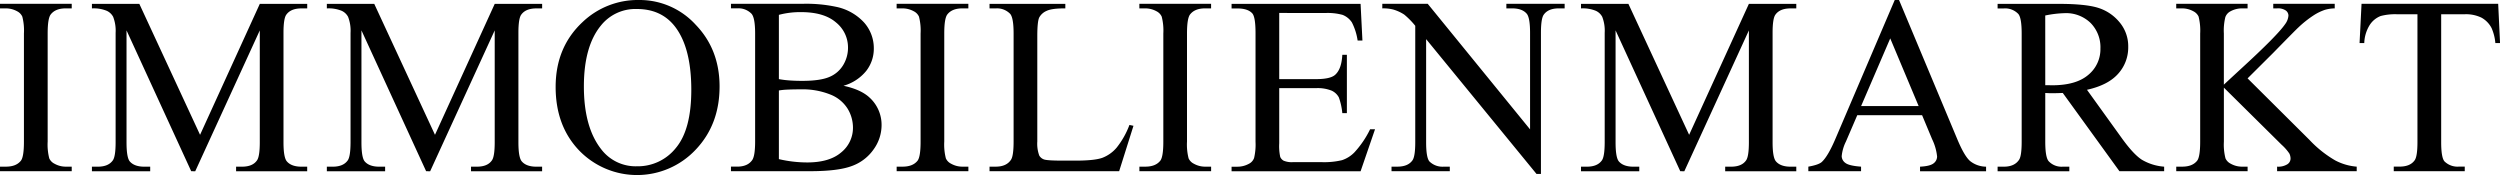
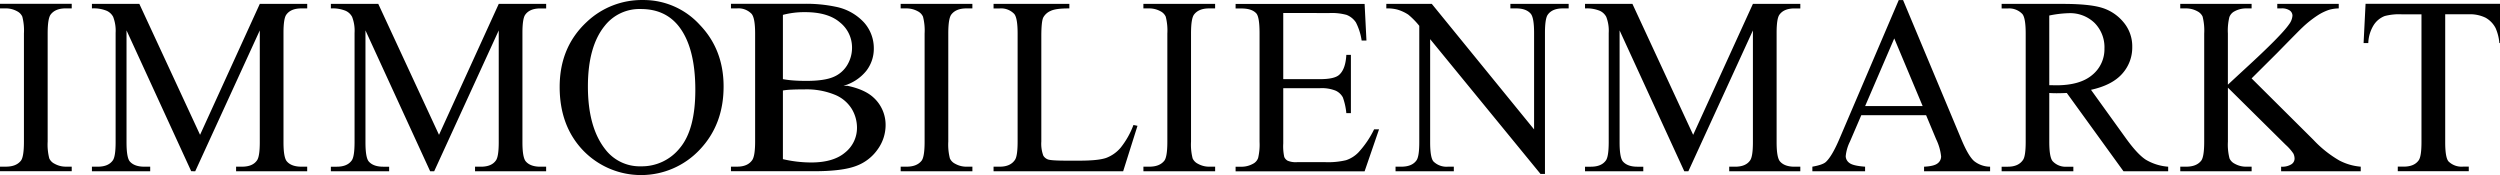
<svg xmlns="http://www.w3.org/2000/svg" width="96.308mm" height="6.744mm" viewBox="0 0 96.308 6.744" version="1.1" id="svg17">
  <defs id="defs14" />
  <g id="layer1" transform="translate(-67.806,-155.186)">
-     <path d="m 70.569,161.606 v 0.176 h -2.763 v -0.176 h 0.228 q 0.399,0 0.58,-0.233 0.114,-0.152 0.114,-0.732 v -4.166 a 2.138,2.138 0 0 0 -0.062,-0.647 0.429,0.429 0 0 0 -0.195,-0.205 0.901,0.901 0 0 0 -0.437,-0.114 h -0.228 v -0.176 h 2.763 v 0.176 H 70.336 q -0.395,0 -0.575,0.233 -0.119,0.152 -0.119,0.732 v 4.166 a 2.134,2.134 0 0 0 0.062,0.647 0.425,0.425 0 0 0 0.2,0.205 0.875,0.875 0 0 0 0.433,0.114 z m 4.603,0.176 -2.492,-5.426 v 4.309 q 0,0.595 0.128,0.742 0.176,0.2 0.556,0.2 h 0.228 v 0.176 h -2.245 v -0.176 h 0.228 q 0.409,0 0.58,-0.247 0.105,-0.152 0.105,-0.694 v -4.214 a 1.475,1.475 0 0 0 -0.095,-0.618 0.528,0.528 0 0 0 -0.245,-0.231 1.313,1.313 0 0 0 -0.573,-0.093 v -0.176 h 1.826 l 2.34,5.046 2.302,-5.046 h 1.826 v 0.176 h -0.224 q -0.414,0 -0.585,0.247 -0.105,0.152 -0.105,0.694 v 4.214 q 0,0.595 0.133,0.742 0.176,0.2 0.556,0.2 h 0.224 v 0.176 h -2.739 v -0.176 h 0.228 q 0.414,0 0.58,-0.247 0.105,-0.152 0.105,-0.694 v -4.309 l -2.487,5.426 z m 9.05,0 -2.492,-5.426 v 4.309 q 0,0.595 0.128,0.742 0.176,0.2 0.556,0.2 h 0.228 v 0.176 h -2.245 v -0.176 h 0.228 q 0.409,0 0.58,-0.247 0.104,-0.152 0.105,-0.694 v -4.214 a 1.474,1.474 0 0 0 -0.095,-0.618 0.528,0.528 0 0 0 -0.245,-0.231 1.313,1.313 0 0 0 -0.573,-0.093 v -0.176 h 1.826 l 2.34,5.046 2.302,-5.046 h 1.826 v 0.176 h -0.224 q -0.414,0 -0.585,0.247 -0.105,0.152 -0.105,0.694 v 4.214 q 0,0.595 0.133,0.742 0.176,0.2 0.556,0.2 h 0.224 v 0.176 h -2.739 v -0.176 h 0.228 q 0.414,0 0.58,-0.247 0.105,-0.152 0.105,-0.694 v -4.309 l -2.487,5.426 z m 8.208,-6.596 a 2.925,2.925 0 0 1 2.176,0.953 q 0.92,0.954 0.92,2.38 0,1.47 -0.927,2.44 a 3.1,3.1 0 0 1 -4.482,0.024 q -0.906,-0.946 -0.906,-2.449 0,-1.536 1.046,-2.506 a 3.086,3.086 0 0 1 2.173,-0.842 z m -0.09,0.347 a 1.701,1.701 0 0 0 -1.389,0.642 q -0.652,0.799 -0.652,2.34 0,1.579 0.675,2.43 a 1.668,1.668 0 0 0 1.37,0.647 1.872,1.872 0 0 0 1.501,-0.709 q 0.592,-0.709 0.592,-2.235 0,-1.655 -0.652,-2.468 -0.523,-0.647 -1.446,-0.647 z m 7.963,2.958 q 0.67,0.143 1.003,0.456 a 1.419,1.419 0 0 1 0.461,1.07 1.594,1.594 0 0 1 -0.304,0.92 1.74,1.74 0 0 1 -0.835,0.642 q -0.53,0.202 -1.619,0.202 H 95.965 v -0.176 h 0.242 q 0.404,0 0.58,-0.257 0.109,-0.166 0.109,-0.709 v -4.166 q 0,-0.599 -0.138,-0.756 a 0.699,0.699 0 0 0 -0.552,-0.209 H 95.965 v -0.176 h 2.787 a 5.504,5.504 0 0 1 1.251,0.114 2.009,2.009 0 0 1 1.089,0.606 1.488,1.488 0 0 1 0.376,1.001 1.386,1.386 0 0 1 -0.295,0.868 1.73,1.73 0 0 1 -0.87,0.568 z m -2.492,-0.257 a 3.611,3.611 0 0 0 0.402,0.05 q 0.226,0.017 0.497,0.017 0.694,0 1.044,-0.15 a 1.12,1.12 0 0 0 0.535,-0.459 1.288,1.288 0 0 0 0.185,-0.675 1.234,1.234 0 0 0 -0.461,-0.965 q -0.461,-0.399 -1.346,-0.399 a 3.232,3.232 0 0 0 -0.856,0.105 z m 0,3.082 a 4.792,4.792 0 0 0 1.089,0.128 q 0.861,0 1.313,-0.388 a 1.214,1.214 0 0 0 0.452,-0.958 1.406,1.406 0 0 0 -0.205,-0.723 1.371,1.371 0 0 0 -0.666,-0.547 2.876,2.876 0 0 0 -1.141,-0.2 q -0.295,0 -0.504,0.01 a 2.587,2.587 0 0 0 -0.338,0.033 z m 7.3,0.29 v 0.176 h -2.763 v -0.176 h 0.228 q 0.399,0 0.58,-0.233 0.114,-0.152 0.114,-0.732 v -4.166 a 2.137,2.137 0 0 0 -0.062,-0.647 0.429,0.429 0 0 0 -0.195,-0.205 0.901,0.901 0 0 0 -0.438,-0.114 h -0.228 v -0.176 h 2.763 v 0.176 h -0.233 q -0.395,0 -0.576,0.233 -0.119,0.152 -0.119,0.732 v 4.166 a 2.139,2.139 0 0 0 0.062,0.647 0.425,0.425 0 0 0 0.2,0.205 0.875,0.875 0 0 0 0.433,0.114 z m 6.203,-1.607 0.157,0.033 -0.552,1.75 h -4.993 v -0.176 h 0.242 q 0.409,0 0.585,-0.266 0.1,-0.152 0.1,-0.704 v -4.161 q 0,-0.604 -0.133,-0.756 a 0.699,0.699 0 0 0 -0.552,-0.209 h -0.242 v -0.176 h 2.92 v 0.176 q -0.514,-0.005 -0.721,0.095 a 0.582,0.582 0 0 0 -0.283,0.252 q -0.076,0.152 -0.076,0.728 v 4.052 a 1.319,1.319 0 0 0 0.076,0.542 0.339,0.339 0 0 0 0.176,0.147 q 0.119,0.048 0.742,0.048 h 0.471 q 0.742,0 1.042,-0.109 a 1.354,1.354 0 0 0 0.547,-0.388 3.174,3.174 0 0 0 0.495,-0.877 z m 3.148,1.607 v 0.176 h -2.763 v -0.176 h 0.228 q 0.399,0 0.58,-0.233 0.114,-0.152 0.114,-0.732 v -4.166 a 2.137,2.137 0 0 0 -0.062,-0.647 0.429,0.429 0 0 0 -0.195,-0.205 0.901,0.901 0 0 0 -0.438,-0.114 h -0.228 v -0.176 h 2.763 v 0.176 h -0.233 q -0.395,0 -0.576,0.233 -0.119,0.152 -0.119,0.732 v 4.166 a 2.139,2.139 0 0 0 0.062,0.647 0.425,0.425 0 0 0 0.2,0.205 0.875,0.875 0 0 0 0.433,0.114 z m 2.624,-5.921 v 2.549 h 1.417 q 0.552,0 0.737,-0.166 0.247,-0.219 0.276,-0.77 h 0.176 v 2.245 h -0.176 a 2.466,2.466 0 0 0 -0.133,-0.604 0.596,0.596 0 0 0 -0.281,-0.262 1.434,1.434 0 0 0 -0.599,-0.095 h -1.417 v 2.126 a 1.97,1.97 0 0 0 0.038,0.521 0.299,0.299 0 0 0 0.133,0.148 0.81,0.81 0 0 0 0.361,0.055 h 1.094 a 2.964,2.964 0 0 0 0.794,-0.076 1.183,1.183 0 0 0 0.476,-0.3 3.664,3.664 0 0 0 0.604,-0.889 h 0.19 l -0.556,1.617 h -4.97 v -0.176 h 0.228 a 0.904,0.904 0 0 0 0.433,-0.109 0.4,0.4 0 0 0 0.207,-0.228 2.237,2.237 0 0 0 0.055,-0.623 v -4.19 q 0,-0.613 -0.124,-0.756 -0.171,-0.19 -0.571,-0.19 h -0.228 v -0.176 h 4.97 l 0.071,1.412 h -0.185 a 2.232,2.232 0 0 0 -0.221,-0.699 0.761,0.761 0 0 0 -0.359,-0.29 2.155,2.155 0 0 0 -0.671,-0.071 z m 3.971,-0.352 h 1.75 l 3.942,4.837 v -3.719 q 0,-0.594 -0.133,-0.742 -0.176,-0.2 -0.556,-0.2 h -0.224 v -0.176 h 2.245 v 0.176 h -0.228 q -0.409,0 -0.58,0.247 -0.104,0.152 -0.105,0.694 v 5.436 h -0.171 l -4.252,-5.193 v 3.971 q 0,0.595 0.128,0.742 a 0.714,0.714 0 0 0 0.556,0.2 h 0.228 v 0.176 h -2.245 v -0.176 h 0.224 q 0.414,0 0.585,-0.247 0.105,-0.152 0.105,-0.694 v -4.485 a 2.946,2.946 0 0 0 -0.426,-0.433 1.567,1.567 0 0 0 -0.426,-0.195 1.517,1.517 0 0 0 -0.418,-0.043 z m 11.478,6.449 -2.492,-5.426 v 4.309 q 0,0.595 0.129,0.742 0.176,0.2 0.556,0.2 h 0.228 v 0.176 h -2.245 v -0.176 h 0.228 q 0.409,0 0.58,-0.247 0.104,-0.152 0.105,-0.694 v -4.214 a 1.473,1.473 0 0 0 -0.095,-0.618 0.528,0.528 0 0 0 -0.245,-0.231 1.312,1.312 0 0 0 -0.573,-0.093 v -0.176 h 1.826 l 2.34,5.046 2.302,-5.046 h 1.826 v 0.176 h -0.223 q -0.414,0 -0.585,0.247 -0.105,0.152 -0.105,0.694 v 4.214 q 0,0.595 0.133,0.742 0.176,0.2 0.557,0.2 h 0.223 v 0.176 h -2.739 v -0.176 h 0.228 q 0.414,0 0.58,-0.247 0.105,-0.152 0.105,-0.694 v -4.309 l -2.487,5.426 z m 9.316,-2.159 h -2.497 l -0.438,1.018 a 1.613,1.613 0 0 0 -0.162,0.561 0.327,0.327 0 0 0 0.14,0.259 q 0.14,0.112 0.606,0.145 v 0.176 h -2.031 v -0.176 q 0.404,-0.071 0.523,-0.185 0.243,-0.228 0.537,-0.927 l 2.268,-5.307 h 0.166 l 2.245,5.364 q 0.271,0.647 0.492,0.839 a 1.002,1.002 0 0 0 0.616,0.217 v 0.176 h -2.544 v -0.176 q 0.385,-0.019 0.521,-0.128 a 0.331,0.331 0 0 0 0.136,-0.266 1.974,1.974 0 0 0 -0.19,-0.661 z m -0.133,-0.352 -1.094,-2.606 -1.122,2.606 z m 9.458,2.511 h -1.722 l -2.183,-3.015 q -0.243,0.01 -0.395,0.01 c -0.041,0 -0.086,-7.9e-4 -0.133,-0.002 -0.048,-0.002 -0.097,-0.004 -0.147,-0.007 v 1.874 q 0,0.609 0.133,0.756 a 0.677,0.677 0 0 0 0.542,0.209 h 0.252 v 0.176 h -2.763 v -0.176 h 0.242 q 0.409,0 0.585,-0.266 0.1,-0.147 0.1,-0.699 v -4.166 q 0,-0.609 -0.133,-0.756 a 0.699,0.699 0 0 0 -0.552,-0.209 h -0.242 v -0.176 h 2.349 q 1.027,0 1.515,0.15 a 1.732,1.732 0 0 1 0.828,0.552 1.435,1.435 0 0 1 0.34,0.958 1.505,1.505 0 0 1 -0.388,1.032 q -0.388,0.438 -1.201,0.618 l 1.332,1.85 q 0.457,0.637 0.785,0.846 a 1.976,1.976 0 0 0 0.856,0.266 z m -4.58,-3.315 q 0.09,0 0.157,0.002 0.067,0.002 0.109,0.002 0.922,0 1.391,-0.4 a 1.278,1.278 0 0 0 0.468,-1.018 1.329,1.329 0 0 0 -0.378,-0.982 1.354,1.354 0 0 0 -1.001,-0.378 4.204,4.204 0 0 0 -0.747,0.09 z m 7.794,-0.262 2.378,2.364 a 4.343,4.343 0 0 0 0.999,0.797 2.132,2.132 0 0 0 0.827,0.24 v 0.176 h -3.067 v -0.176 a 0.662,0.662 0 0 0 0.397,-0.093 0.262,0.262 0 0 0 0.121,-0.207 0.451,0.451 0 0 0 -0.045,-0.204 1.812,1.812 0 0 0 -0.297,-0.338 l -2.226,-2.202 v 2.078 a 2.129,2.129 0 0 0 0.062,0.647 0.425,0.425 0 0 0 0.2,0.205 0.874,0.874 0 0 0 0.433,0.114 h 0.219 v 0.176 h -2.749 v -0.176 h 0.228 q 0.4,0 0.58,-0.233 0.114,-0.152 0.114,-0.732 v -4.166 a 2.193,2.193 0 0 0 -0.062,-0.652 0.436,0.436 0 0 0 -0.195,-0.2 0.901,0.901 0 0 0 -0.438,-0.114 h -0.228 v -0.176 h 2.749 v 0.176 h -0.219 a 0.922,0.922 0 0 0 -0.433,0.109 0.412,0.412 0 0 0 -0.205,0.228 2.174,2.174 0 0 0 -0.057,0.628 v 1.974 q 0.095,-0.09 0.652,-0.604 1.412,-1.293 1.707,-1.726 a 0.623,0.623 0 0 0 0.129,-0.333 0.246,0.246 0 0 0 -0.1,-0.193 0.532,0.532 0 0 0 -0.337,-0.083 h -0.148 v -0.176 h 2.368 v 0.176 a 1.412,1.412 0 0 0 -0.381,0.057 1.96,1.96 0 0 0 -0.418,0.202 4.111,4.111 0 0 0 -0.609,0.483 q -0.104,0.095 -0.965,0.975 z m 9.654,-2.873 0.072,1.512 h -0.181 a 1.83,1.83 0 0 0 -0.143,-0.571 0.956,0.956 0 0 0 -0.392,-0.407 1.367,1.367 0 0 0 -0.644,-0.131 h -0.908 v 4.927 q 0,0.595 0.128,0.742 a 0.714,0.714 0 0 0 0.556,0.2 h 0.224 v 0.176 h -2.735 v -0.176 h 0.228 q 0.409,0 0.58,-0.247 0.105,-0.152 0.105,-0.694 v -4.927 h -0.775 a 2.163,2.163 0 0 0 -0.642,0.067 0.881,0.881 0 0 0 -0.423,0.347 1.403,1.403 0 0 0 -0.209,0.694 h -0.181 l 0.076,-1.512 z" id="path2" style="stroke-width:0.113" />
+     <path d="m 70.569,161.606 v 0.176 h -2.763 v -0.176 h 0.228 q 0.399,0 0.58,-0.233 0.114,-0.152 0.114,-0.732 v -4.166 a 2.138,2.138 0 0 0 -0.062,-0.647 0.429,0.429 0 0 0 -0.195,-0.205 0.901,0.901 0 0 0 -0.437,-0.114 h -0.228 v -0.176 h 2.763 v 0.176 H 70.336 q -0.395,0 -0.575,0.233 -0.119,0.152 -0.119,0.732 v 4.166 a 2.134,2.134 0 0 0 0.062,0.647 0.425,0.425 0 0 0 0.2,0.205 0.875,0.875 0 0 0 0.433,0.114 z m 4.603,0.176 -2.492,-5.426 v 4.309 q 0,0.595 0.128,0.742 0.176,0.2 0.556,0.2 h 0.228 v 0.176 h -2.245 v -0.176 h 0.228 q 0.409,0 0.58,-0.247 0.105,-0.152 0.105,-0.694 v -4.214 a 1.475,1.475 0 0 0 -0.095,-0.618 0.528,0.528 0 0 0 -0.245,-0.231 1.313,1.313 0 0 0 -0.573,-0.093 v -0.176 h 1.826 l 2.34,5.046 2.302,-5.046 h 1.826 v 0.176 h -0.224 q -0.414,0 -0.585,0.247 -0.105,0.152 -0.105,0.694 v 4.214 q 0,0.595 0.133,0.742 0.176,0.2 0.556,0.2 h 0.224 v 0.176 h -2.739 v -0.176 h 0.228 q 0.414,0 0.58,-0.247 0.105,-0.152 0.105,-0.694 v -4.309 l -2.487,5.426 m 9.05,0 -2.492,-5.426 v 4.309 q 0,0.595 0.128,0.742 0.176,0.2 0.556,0.2 h 0.228 v 0.176 h -2.245 v -0.176 h 0.228 q 0.409,0 0.58,-0.247 0.104,-0.152 0.105,-0.694 v -4.214 a 1.474,1.474 0 0 0 -0.095,-0.618 0.528,0.528 0 0 0 -0.245,-0.231 1.313,1.313 0 0 0 -0.573,-0.093 v -0.176 h 1.826 l 2.34,5.046 2.302,-5.046 h 1.826 v 0.176 h -0.224 q -0.414,0 -0.585,0.247 -0.105,0.152 -0.105,0.694 v 4.214 q 0,0.595 0.133,0.742 0.176,0.2 0.556,0.2 h 0.224 v 0.176 h -2.739 v -0.176 h 0.228 q 0.414,0 0.58,-0.247 0.105,-0.152 0.105,-0.694 v -4.309 l -2.487,5.426 z m 8.208,-6.596 a 2.925,2.925 0 0 1 2.176,0.953 q 0.92,0.954 0.92,2.38 0,1.47 -0.927,2.44 a 3.1,3.1 0 0 1 -4.482,0.024 q -0.906,-0.946 -0.906,-2.449 0,-1.536 1.046,-2.506 a 3.086,3.086 0 0 1 2.173,-0.842 z m -0.09,0.347 a 1.701,1.701 0 0 0 -1.389,0.642 q -0.652,0.799 -0.652,2.34 0,1.579 0.675,2.43 a 1.668,1.668 0 0 0 1.37,0.647 1.872,1.872 0 0 0 1.501,-0.709 q 0.592,-0.709 0.592,-2.235 0,-1.655 -0.652,-2.468 -0.523,-0.647 -1.446,-0.647 z m 7.963,2.958 q 0.67,0.143 1.003,0.456 a 1.419,1.419 0 0 1 0.461,1.07 1.594,1.594 0 0 1 -0.304,0.92 1.74,1.74 0 0 1 -0.835,0.642 q -0.53,0.202 -1.619,0.202 H 95.965 v -0.176 h 0.242 q 0.404,0 0.58,-0.257 0.109,-0.166 0.109,-0.709 v -4.166 q 0,-0.599 -0.138,-0.756 a 0.699,0.699 0 0 0 -0.552,-0.209 H 95.965 v -0.176 h 2.787 a 5.504,5.504 0 0 1 1.251,0.114 2.009,2.009 0 0 1 1.089,0.606 1.488,1.488 0 0 1 0.376,1.001 1.386,1.386 0 0 1 -0.295,0.868 1.73,1.73 0 0 1 -0.87,0.568 z m -2.492,-0.257 a 3.611,3.611 0 0 0 0.402,0.05 q 0.226,0.017 0.497,0.017 0.694,0 1.044,-0.15 a 1.12,1.12 0 0 0 0.535,-0.459 1.288,1.288 0 0 0 0.185,-0.675 1.234,1.234 0 0 0 -0.461,-0.965 q -0.461,-0.399 -1.346,-0.399 a 3.232,3.232 0 0 0 -0.856,0.105 z m 0,3.082 a 4.792,4.792 0 0 0 1.089,0.128 q 0.861,0 1.313,-0.388 a 1.214,1.214 0 0 0 0.452,-0.958 1.406,1.406 0 0 0 -0.205,-0.723 1.371,1.371 0 0 0 -0.666,-0.547 2.876,2.876 0 0 0 -1.141,-0.2 q -0.295,0 -0.504,0.01 a 2.587,2.587 0 0 0 -0.338,0.033 z m 7.3,0.29 v 0.176 h -2.763 v -0.176 h 0.228 q 0.399,0 0.58,-0.233 0.114,-0.152 0.114,-0.732 v -4.166 a 2.137,2.137 0 0 0 -0.062,-0.647 0.429,0.429 0 0 0 -0.195,-0.205 0.901,0.901 0 0 0 -0.438,-0.114 h -0.228 v -0.176 h 2.763 v 0.176 h -0.233 q -0.395,0 -0.576,0.233 -0.119,0.152 -0.119,0.732 v 4.166 a 2.139,2.139 0 0 0 0.062,0.647 0.425,0.425 0 0 0 0.2,0.205 0.875,0.875 0 0 0 0.433,0.114 z m 6.203,-1.607 0.157,0.033 -0.552,1.75 h -4.993 v -0.176 h 0.242 q 0.409,0 0.585,-0.266 0.1,-0.152 0.1,-0.704 v -4.161 q 0,-0.604 -0.133,-0.756 a 0.699,0.699 0 0 0 -0.552,-0.209 h -0.242 v -0.176 h 2.92 v 0.176 q -0.514,-0.005 -0.721,0.095 a 0.582,0.582 0 0 0 -0.283,0.252 q -0.076,0.152 -0.076,0.728 v 4.052 a 1.319,1.319 0 0 0 0.076,0.542 0.339,0.339 0 0 0 0.176,0.147 q 0.119,0.048 0.742,0.048 h 0.471 q 0.742,0 1.042,-0.109 a 1.354,1.354 0 0 0 0.547,-0.388 3.174,3.174 0 0 0 0.495,-0.877 z m 3.148,1.607 v 0.176 h -2.763 v -0.176 h 0.228 q 0.399,0 0.58,-0.233 0.114,-0.152 0.114,-0.732 v -4.166 a 2.137,2.137 0 0 0 -0.062,-0.647 0.429,0.429 0 0 0 -0.195,-0.205 0.901,0.901 0 0 0 -0.438,-0.114 h -0.228 v -0.176 h 2.763 v 0.176 h -0.233 q -0.395,0 -0.576,0.233 -0.119,0.152 -0.119,0.732 v 4.166 a 2.139,2.139 0 0 0 0.062,0.647 0.425,0.425 0 0 0 0.2,0.205 0.875,0.875 0 0 0 0.433,0.114 z m 2.624,-5.921 v 2.549 h 1.417 q 0.552,0 0.737,-0.166 0.247,-0.219 0.276,-0.77 h 0.176 v 2.245 h -0.176 a 2.466,2.466 0 0 0 -0.133,-0.604 0.596,0.596 0 0 0 -0.281,-0.262 1.434,1.434 0 0 0 -0.599,-0.095 h -1.417 v 2.126 a 1.97,1.97 0 0 0 0.038,0.521 0.299,0.299 0 0 0 0.133,0.148 0.81,0.81 0 0 0 0.361,0.055 h 1.094 a 2.964,2.964 0 0 0 0.794,-0.076 1.183,1.183 0 0 0 0.476,-0.3 3.664,3.664 0 0 0 0.604,-0.889 h 0.19 l -0.556,1.617 h -4.97 v -0.176 h 0.228 a 0.904,0.904 0 0 0 0.433,-0.109 0.4,0.4 0 0 0 0.207,-0.228 2.237,2.237 0 0 0 0.055,-0.623 v -4.19 q 0,-0.613 -0.124,-0.756 -0.171,-0.19 -0.571,-0.19 h -0.228 v -0.176 h 4.97 l 0.071,1.412 h -0.185 a 2.232,2.232 0 0 0 -0.221,-0.699 0.761,0.761 0 0 0 -0.359,-0.29 2.155,2.155 0 0 0 -0.671,-0.071 z m 3.971,-0.352 h 1.75 l 3.942,4.837 v -3.719 q 0,-0.594 -0.133,-0.742 -0.176,-0.2 -0.556,-0.2 h -0.224 v -0.176 h 2.245 v 0.176 h -0.228 q -0.409,0 -0.58,0.247 -0.104,0.152 -0.105,0.694 v 5.436 h -0.171 l -4.252,-5.193 v 3.971 q 0,0.595 0.128,0.742 a 0.714,0.714 0 0 0 0.556,0.2 h 0.228 v 0.176 h -2.245 v -0.176 h 0.224 q 0.414,0 0.585,-0.247 0.105,-0.152 0.105,-0.694 v -4.485 a 2.946,2.946 0 0 0 -0.426,-0.433 1.567,1.567 0 0 0 -0.426,-0.195 1.517,1.517 0 0 0 -0.418,-0.043 z m 11.478,6.449 -2.492,-5.426 v 4.309 q 0,0.595 0.129,0.742 0.176,0.2 0.556,0.2 h 0.228 v 0.176 h -2.245 v -0.176 h 0.228 q 0.409,0 0.58,-0.247 0.104,-0.152 0.105,-0.694 v -4.214 a 1.473,1.473 0 0 0 -0.095,-0.618 0.528,0.528 0 0 0 -0.245,-0.231 1.312,1.312 0 0 0 -0.573,-0.093 v -0.176 h 1.826 l 2.34,5.046 2.302,-5.046 h 1.826 v 0.176 h -0.223 q -0.414,0 -0.585,0.247 -0.105,0.152 -0.105,0.694 v 4.214 q 0,0.595 0.133,0.742 0.176,0.2 0.557,0.2 h 0.223 v 0.176 h -2.739 v -0.176 h 0.228 q 0.414,0 0.58,-0.247 0.105,-0.152 0.105,-0.694 v -4.309 l -2.487,5.426 z m 9.316,-2.159 h -2.497 l -0.438,1.018 a 1.613,1.613 0 0 0 -0.162,0.561 0.327,0.327 0 0 0 0.14,0.259 q 0.14,0.112 0.606,0.145 v 0.176 h -2.031 v -0.176 q 0.404,-0.071 0.523,-0.185 0.243,-0.228 0.537,-0.927 l 2.268,-5.307 h 0.166 l 2.245,5.364 q 0.271,0.647 0.492,0.839 a 1.002,1.002 0 0 0 0.616,0.217 v 0.176 h -2.544 v -0.176 q 0.385,-0.019 0.521,-0.128 a 0.331,0.331 0 0 0 0.136,-0.266 1.974,1.974 0 0 0 -0.19,-0.661 z m -0.133,-0.352 -1.094,-2.606 -1.122,2.606 z m 9.458,2.511 h -1.722 l -2.183,-3.015 q -0.243,0.01 -0.395,0.01 c -0.041,0 -0.086,-7.9e-4 -0.133,-0.002 -0.048,-0.002 -0.097,-0.004 -0.147,-0.007 v 1.874 q 0,0.609 0.133,0.756 a 0.677,0.677 0 0 0 0.542,0.209 h 0.252 v 0.176 h -2.763 v -0.176 h 0.242 q 0.409,0 0.585,-0.266 0.1,-0.147 0.1,-0.699 v -4.166 q 0,-0.609 -0.133,-0.756 a 0.699,0.699 0 0 0 -0.552,-0.209 h -0.242 v -0.176 h 2.349 q 1.027,0 1.515,0.15 a 1.732,1.732 0 0 1 0.828,0.552 1.435,1.435 0 0 1 0.34,0.958 1.505,1.505 0 0 1 -0.388,1.032 q -0.388,0.438 -1.201,0.618 l 1.332,1.85 q 0.457,0.637 0.785,0.846 a 1.976,1.976 0 0 0 0.856,0.266 z m -4.58,-3.315 q 0.09,0 0.157,0.002 0.067,0.002 0.109,0.002 0.922,0 1.391,-0.4 a 1.278,1.278 0 0 0 0.468,-1.018 1.329,1.329 0 0 0 -0.378,-0.982 1.354,1.354 0 0 0 -1.001,-0.378 4.204,4.204 0 0 0 -0.747,0.09 z m 7.794,-0.262 2.378,2.364 a 4.343,4.343 0 0 0 0.999,0.797 2.132,2.132 0 0 0 0.827,0.24 v 0.176 h -3.067 v -0.176 a 0.662,0.662 0 0 0 0.397,-0.093 0.262,0.262 0 0 0 0.121,-0.207 0.451,0.451 0 0 0 -0.045,-0.204 1.812,1.812 0 0 0 -0.297,-0.338 l -2.226,-2.202 v 2.078 a 2.129,2.129 0 0 0 0.062,0.647 0.425,0.425 0 0 0 0.2,0.205 0.874,0.874 0 0 0 0.433,0.114 h 0.219 v 0.176 h -2.749 v -0.176 h 0.228 q 0.4,0 0.58,-0.233 0.114,-0.152 0.114,-0.732 v -4.166 a 2.193,2.193 0 0 0 -0.062,-0.652 0.436,0.436 0 0 0 -0.195,-0.2 0.901,0.901 0 0 0 -0.438,-0.114 h -0.228 v -0.176 h 2.749 v 0.176 h -0.219 a 0.922,0.922 0 0 0 -0.433,0.109 0.412,0.412 0 0 0 -0.205,0.228 2.174,2.174 0 0 0 -0.057,0.628 v 1.974 q 0.095,-0.09 0.652,-0.604 1.412,-1.293 1.707,-1.726 a 0.623,0.623 0 0 0 0.129,-0.333 0.246,0.246 0 0 0 -0.1,-0.193 0.532,0.532 0 0 0 -0.337,-0.083 h -0.148 v -0.176 h 2.368 v 0.176 a 1.412,1.412 0 0 0 -0.381,0.057 1.96,1.96 0 0 0 -0.418,0.202 4.111,4.111 0 0 0 -0.609,0.483 q -0.104,0.095 -0.965,0.975 z m 9.654,-2.873 0.072,1.512 h -0.181 a 1.83,1.83 0 0 0 -0.143,-0.571 0.956,0.956 0 0 0 -0.392,-0.407 1.367,1.367 0 0 0 -0.644,-0.131 h -0.908 v 4.927 q 0,0.595 0.128,0.742 a 0.714,0.714 0 0 0 0.556,0.2 h 0.224 v 0.176 h -2.735 v -0.176 h 0.228 q 0.409,0 0.58,-0.247 0.105,-0.152 0.105,-0.694 v -4.927 h -0.775 a 2.163,2.163 0 0 0 -0.642,0.067 0.881,0.881 0 0 0 -0.423,0.347 1.403,1.403 0 0 0 -0.209,0.694 h -0.181 l 0.076,-1.512 z" id="path2" style="stroke-width:0.113" />
  </g>
</svg>